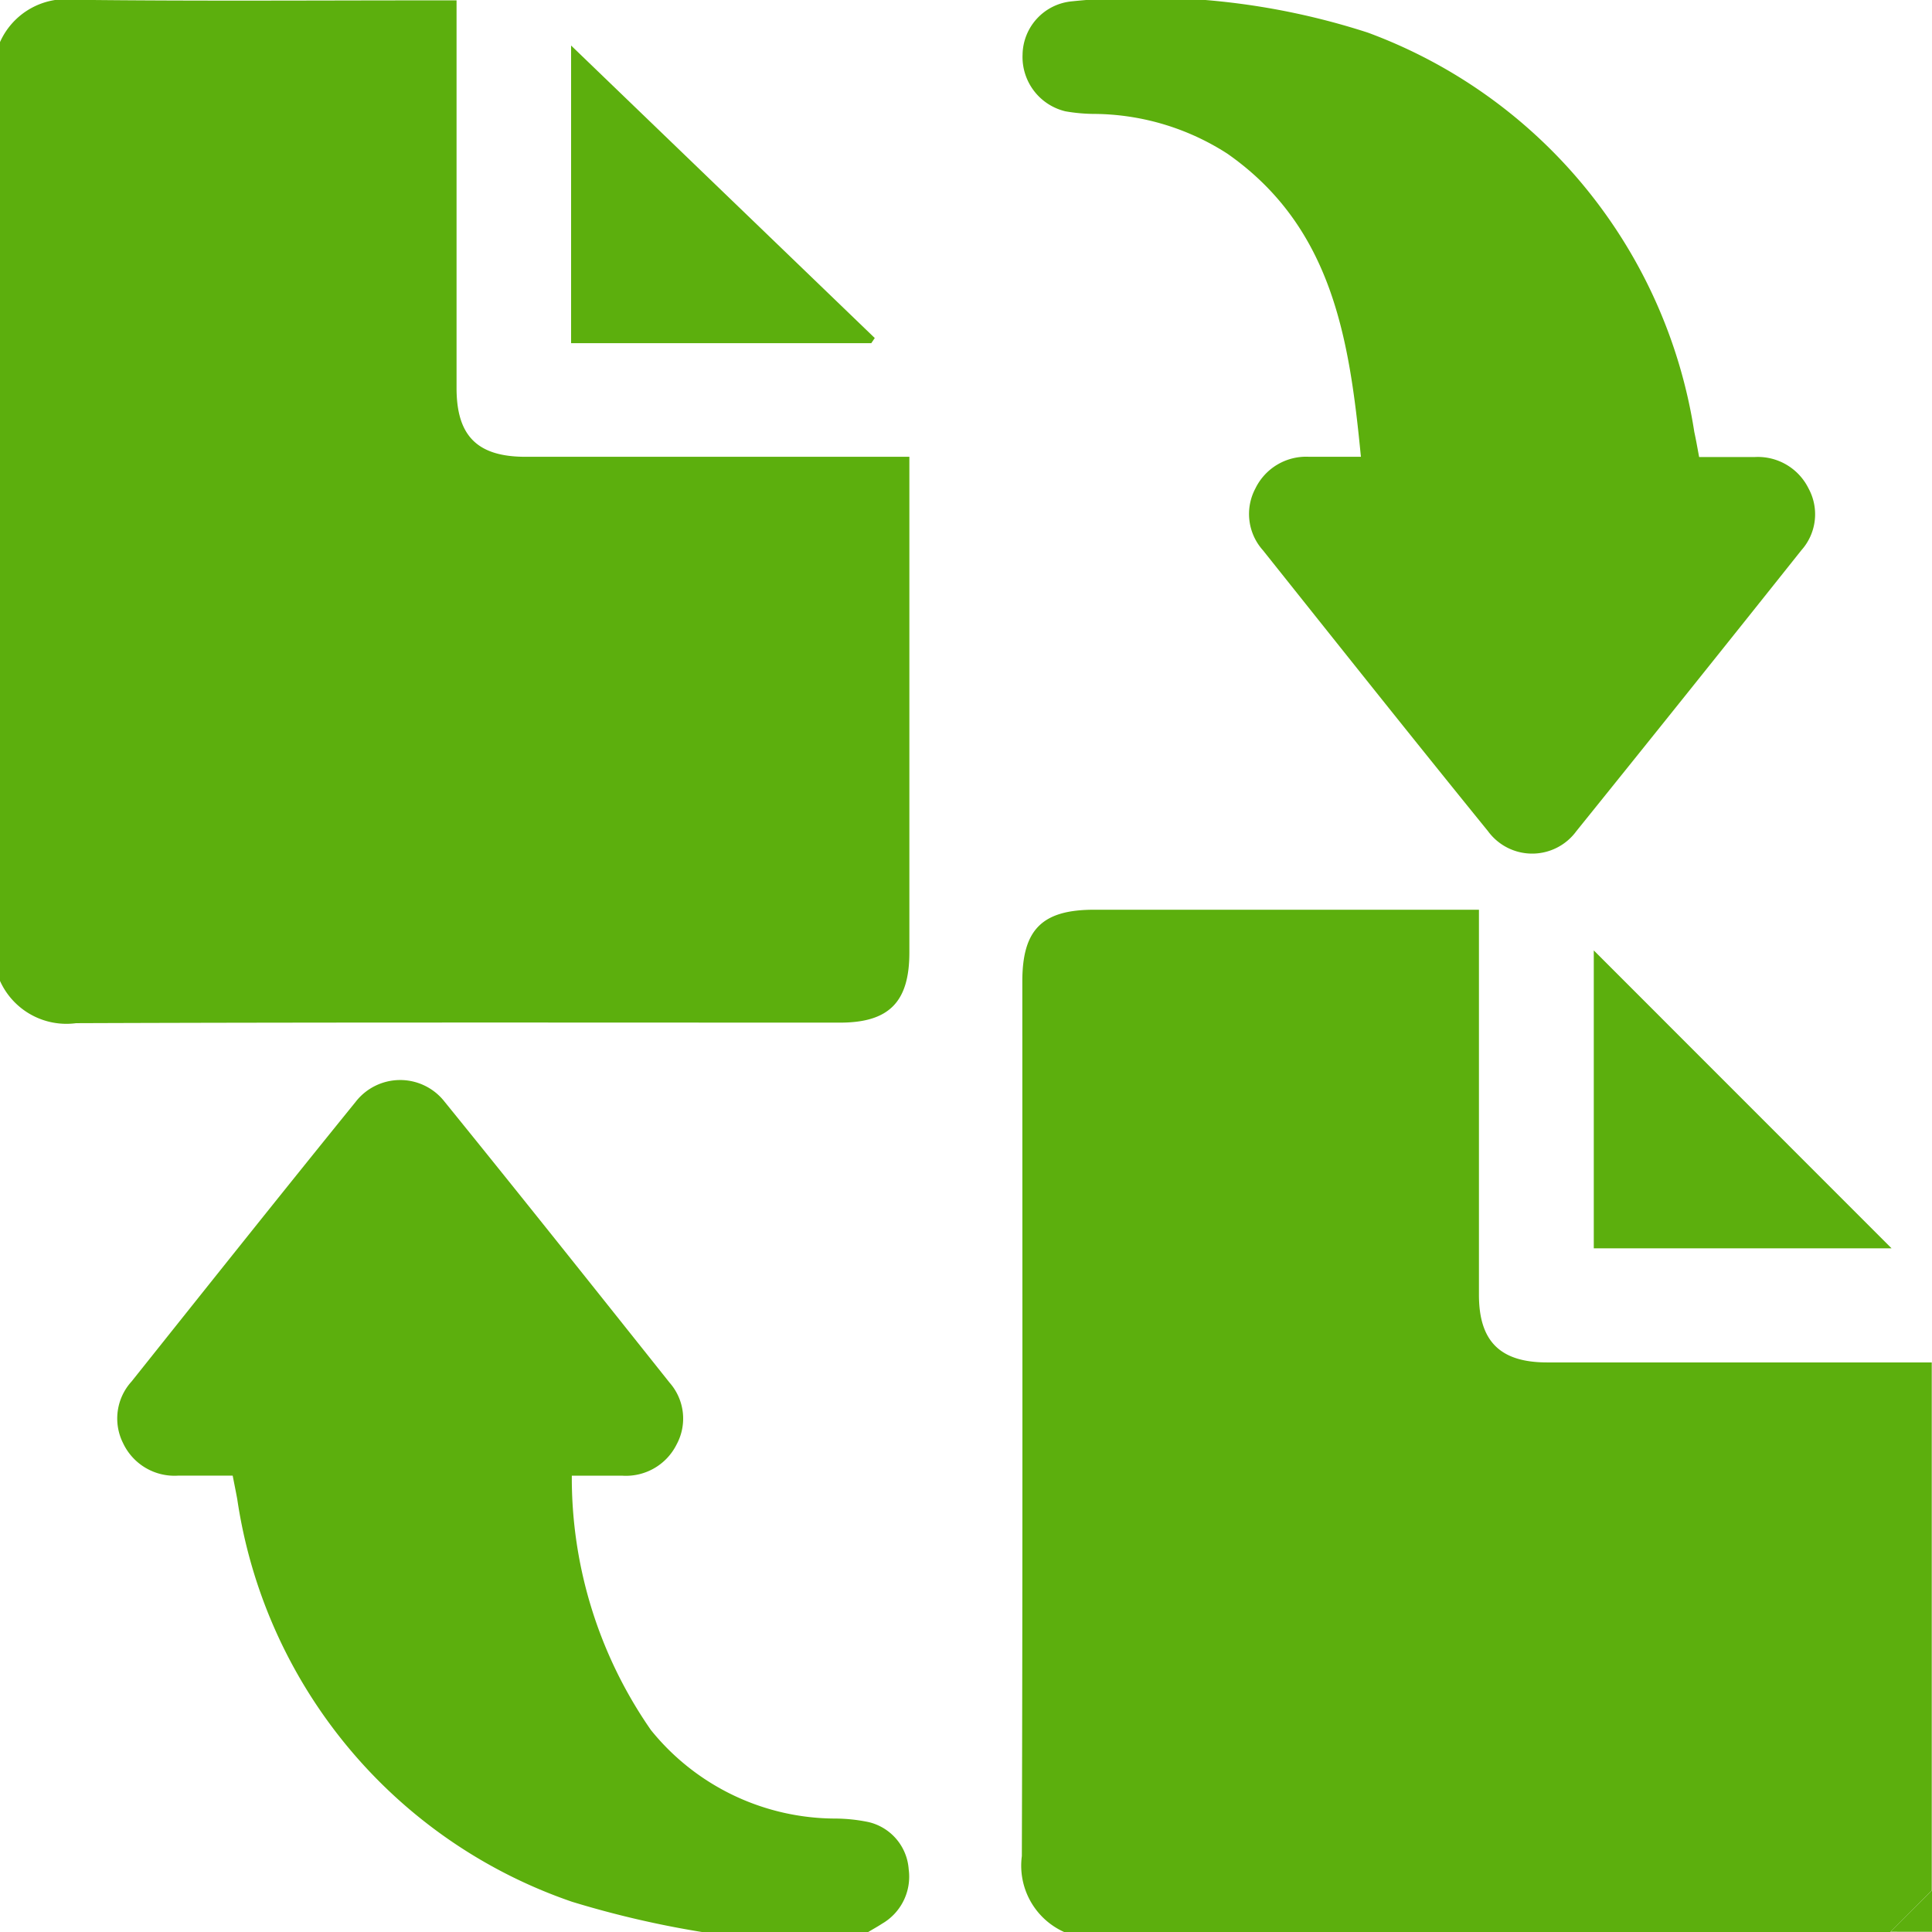
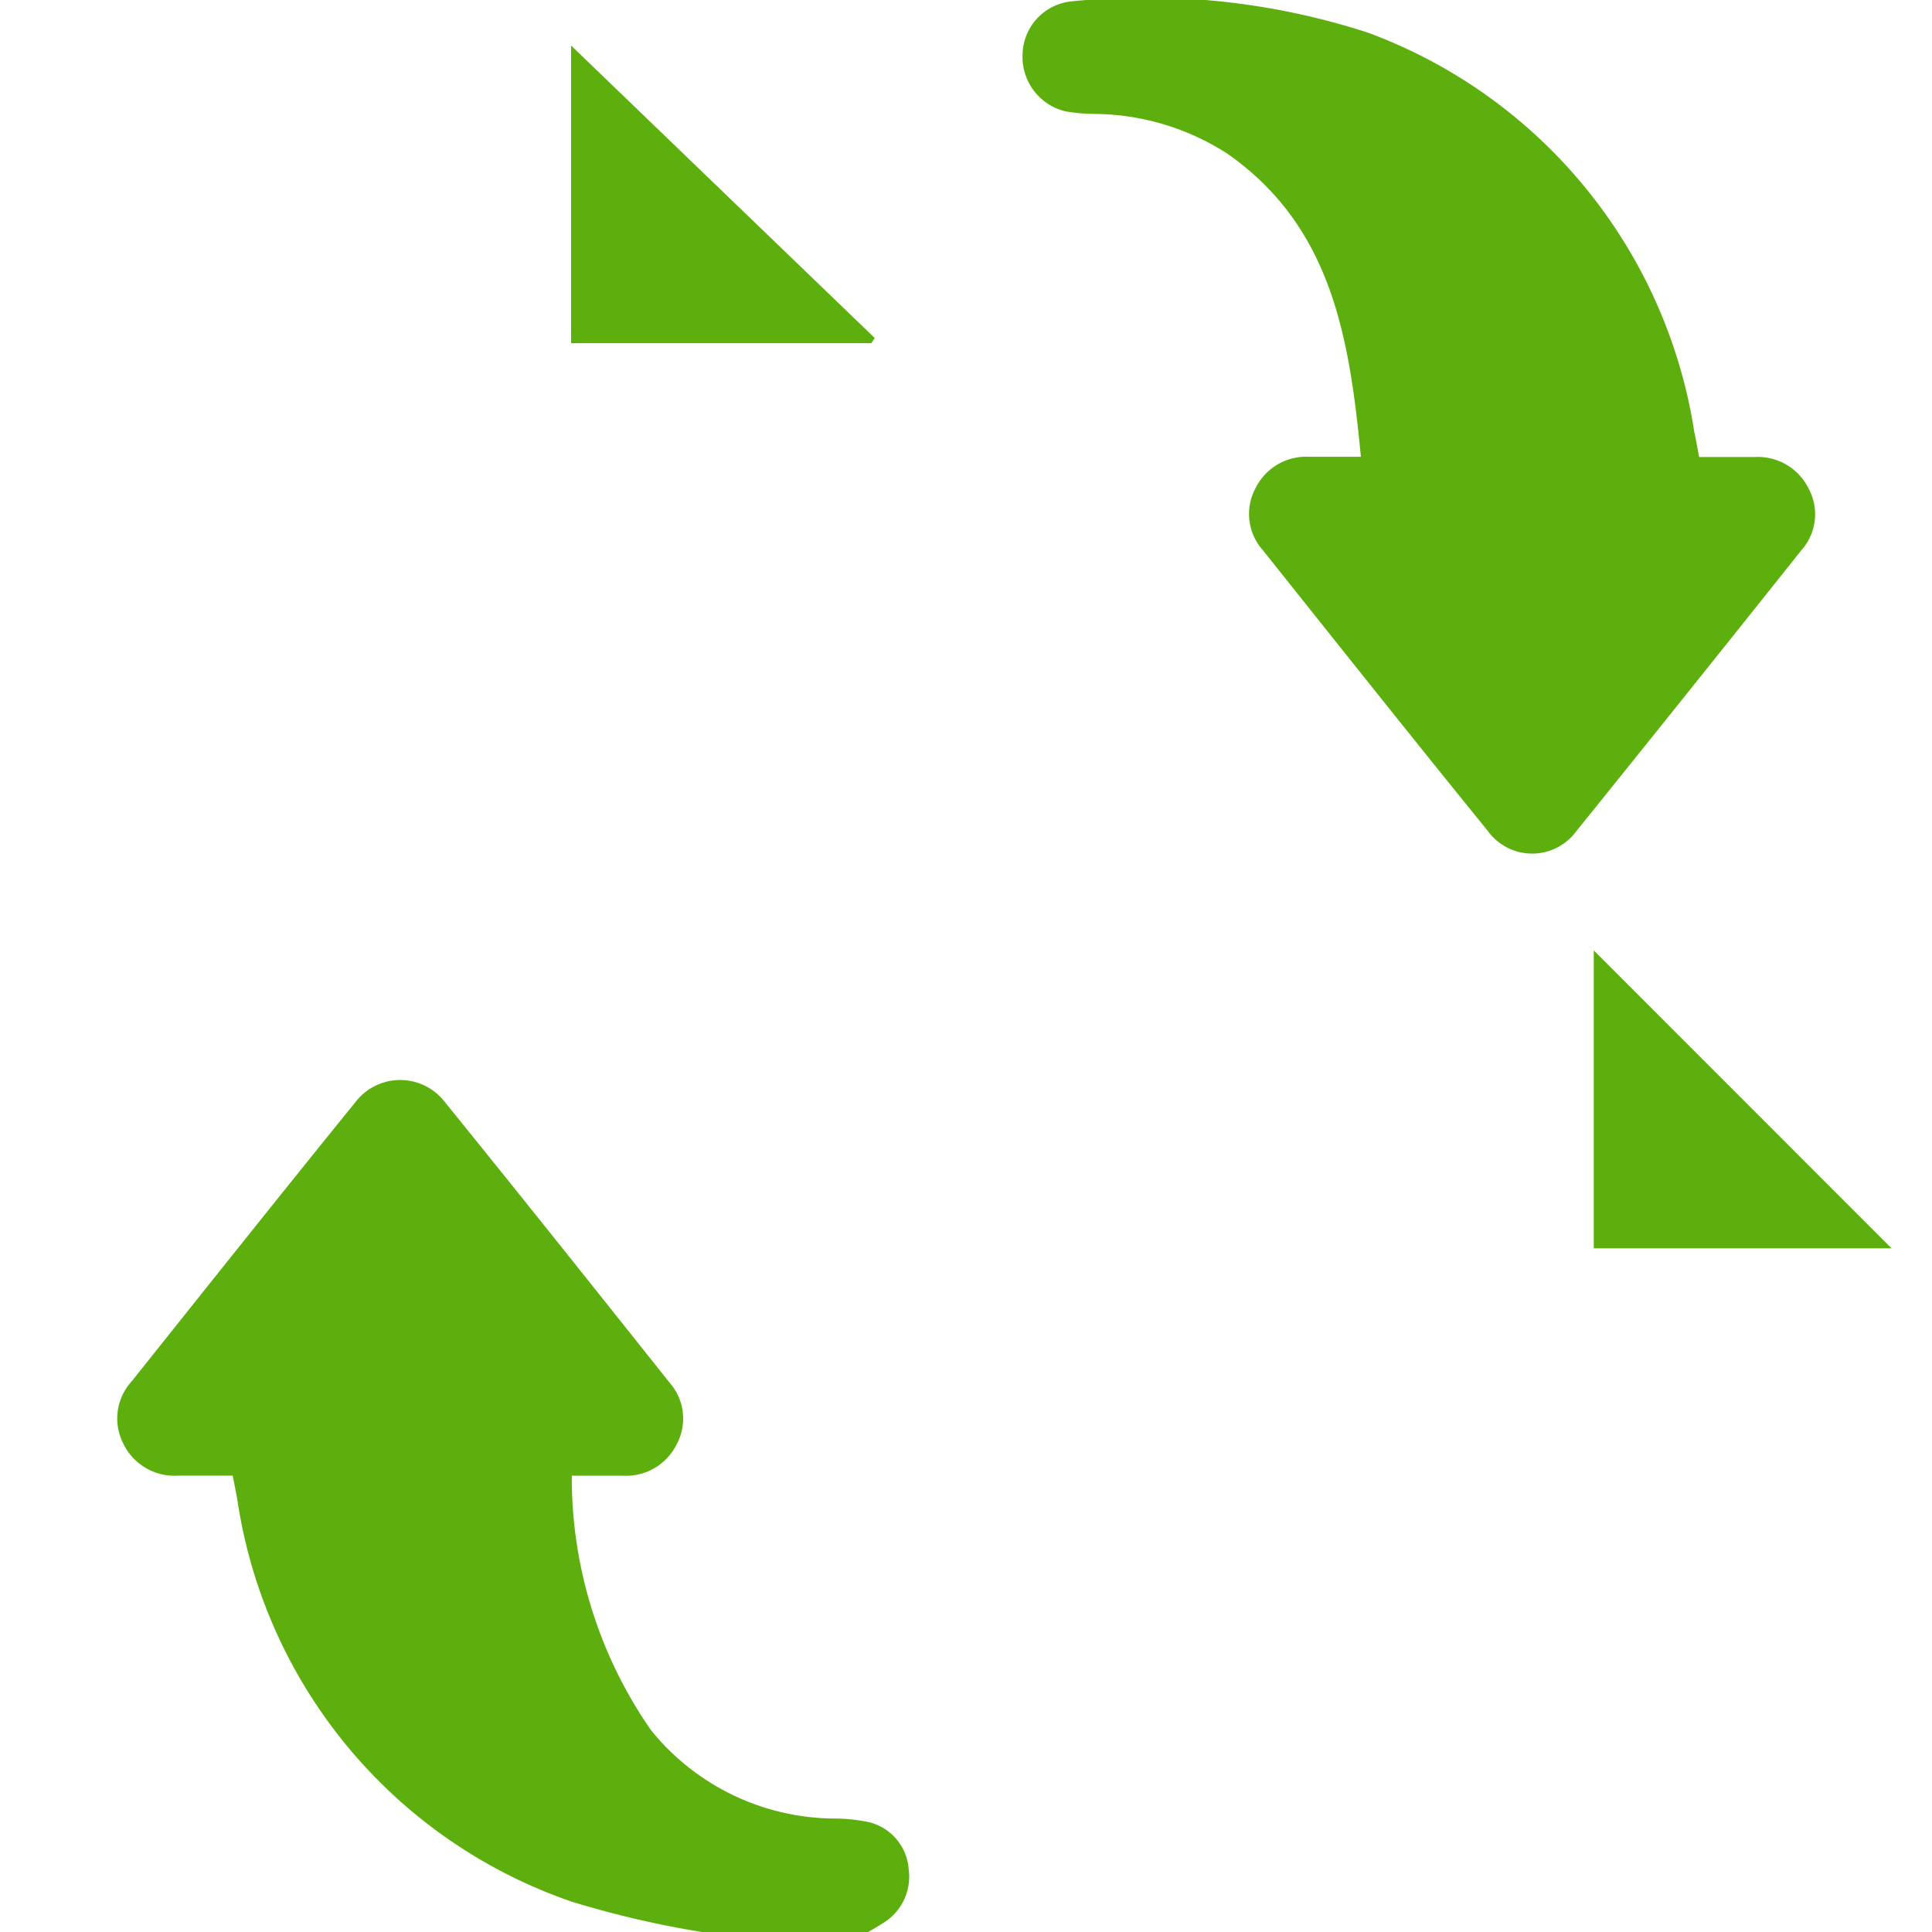
<svg xmlns="http://www.w3.org/2000/svg" width="32" height="32" viewBox="0 0 32 32">
  <g id="Group_37338" data-name="Group 37338" transform="translate(-5264 -4587.669)">
-     <path id="Path_58104" data-name="Path 58104" d="M5481.387,4797.153a1.205,1.205,0,0,1-.7-1.258c.015-4.829.008-9.658.008-14.488,0-.858.328-1.186,1.188-1.186h6.375v.352q0,3.014,0,6.026c0,.77.351,1.12,1.128,1.12h6.372v8.747l-.687.688Z" transform="translate(-199.762 -177.484)" fill="#5caf0d" />
-     <path id="Path_58105" data-name="Path 58105" d="M5264,4588.376a1.2,1.2,0,0,1,1.26-.7c1.978.023,3.957.009,5.936.009h.366v.362q0,3.029,0,6.06c0,.794.346,1.138,1.143,1.138h6.357v8.21c0,.821-.337,1.162-1.15,1.162-4.218,0-8.435-.007-12.652.009a1.206,1.206,0,0,1-1.26-.7Z" transform="translate(0 -0.01)" fill="#5caf0d" />
    <path id="Path_58106" data-name="Path 58106" d="M5298.479,4830.349a16.19,16.19,0,0,1-2.148-.5,8.338,8.338,0,0,1-5.547-6.667c-.022-.121-.047-.242-.076-.392h-.9a.941.941,0,0,1-.915-.537.91.91,0,0,1,.14-1.022c1.233-1.546,2.465-3.094,3.71-4.63a.933.933,0,0,1,1.474-.005c1.253,1.545,2.49,3.1,3.729,4.656a.9.9,0,0,1,.114,1.023.937.937,0,0,1-.9.516c-.269,0-.537,0-.835,0a7.318,7.318,0,0,0,1.311,4.214,3.937,3.937,0,0,0,3.051,1.465,2.77,2.77,0,0,1,.556.059.865.865,0,0,1,.662.783.9.9,0,0,1-.442.9c-.076.05-.156.093-.233.14Z" transform="translate(-22.854 -210.68)" fill="#5caf0d" />
-     <path id="Path_58107" data-name="Path 58107" d="M5664.8,4988.5l.688-.687v.688Z" transform="translate(-369.487 -368.835)" fill="#5caf0d" />
+     <path id="Path_58107" data-name="Path 58107" d="M5664.8,4988.5l.688-.687Z" transform="translate(-369.487 -368.835)" fill="#5caf0d" />
    <path id="Path_58108" data-name="Path 58108" d="M5492.031,4595.239c.316,0,.616,0,.918,0a.936.936,0,0,1,.894.52.894.894,0,0,1-.118,1.023q-1.856,2.332-3.728,4.654a.906.906,0,0,1-1.463,0c-1.253-1.543-2.49-3.1-3.729-4.654a.9.9,0,0,1-.124-1.022.934.934,0,0,1,.891-.525c.27,0,.538,0,.857,0-.189-1.939-.467-3.8-2.211-5.02a4.12,4.12,0,0,0-2.182-.659,2.883,2.883,0,0,1-.5-.043.925.925,0,0,1-.711-.941.9.9,0,0,1,.818-.881,11.928,11.928,0,0,1,4.9.518,8.422,8.422,0,0,1,5.408,6.615C5491.979,4594.951,5492,4595.073,5492.031,4595.239Z" transform="translate(-199.888 0)" fill="#5caf0d" />
    <path id="Path_58109" data-name="Path 58109" d="M5390.037,4602.23h-4.972V4597.3l5.03,4.845Z" transform="translate(-111.606 -8.877)" fill="#5caf0d" />
    <path id="Path_58110" data-name="Path 58110" d="M5606.8,4793.834h-4.932V4788.9Z" transform="translate(-311.47 -185.489)" fill="#5caf0d" />
  </g>
</svg>